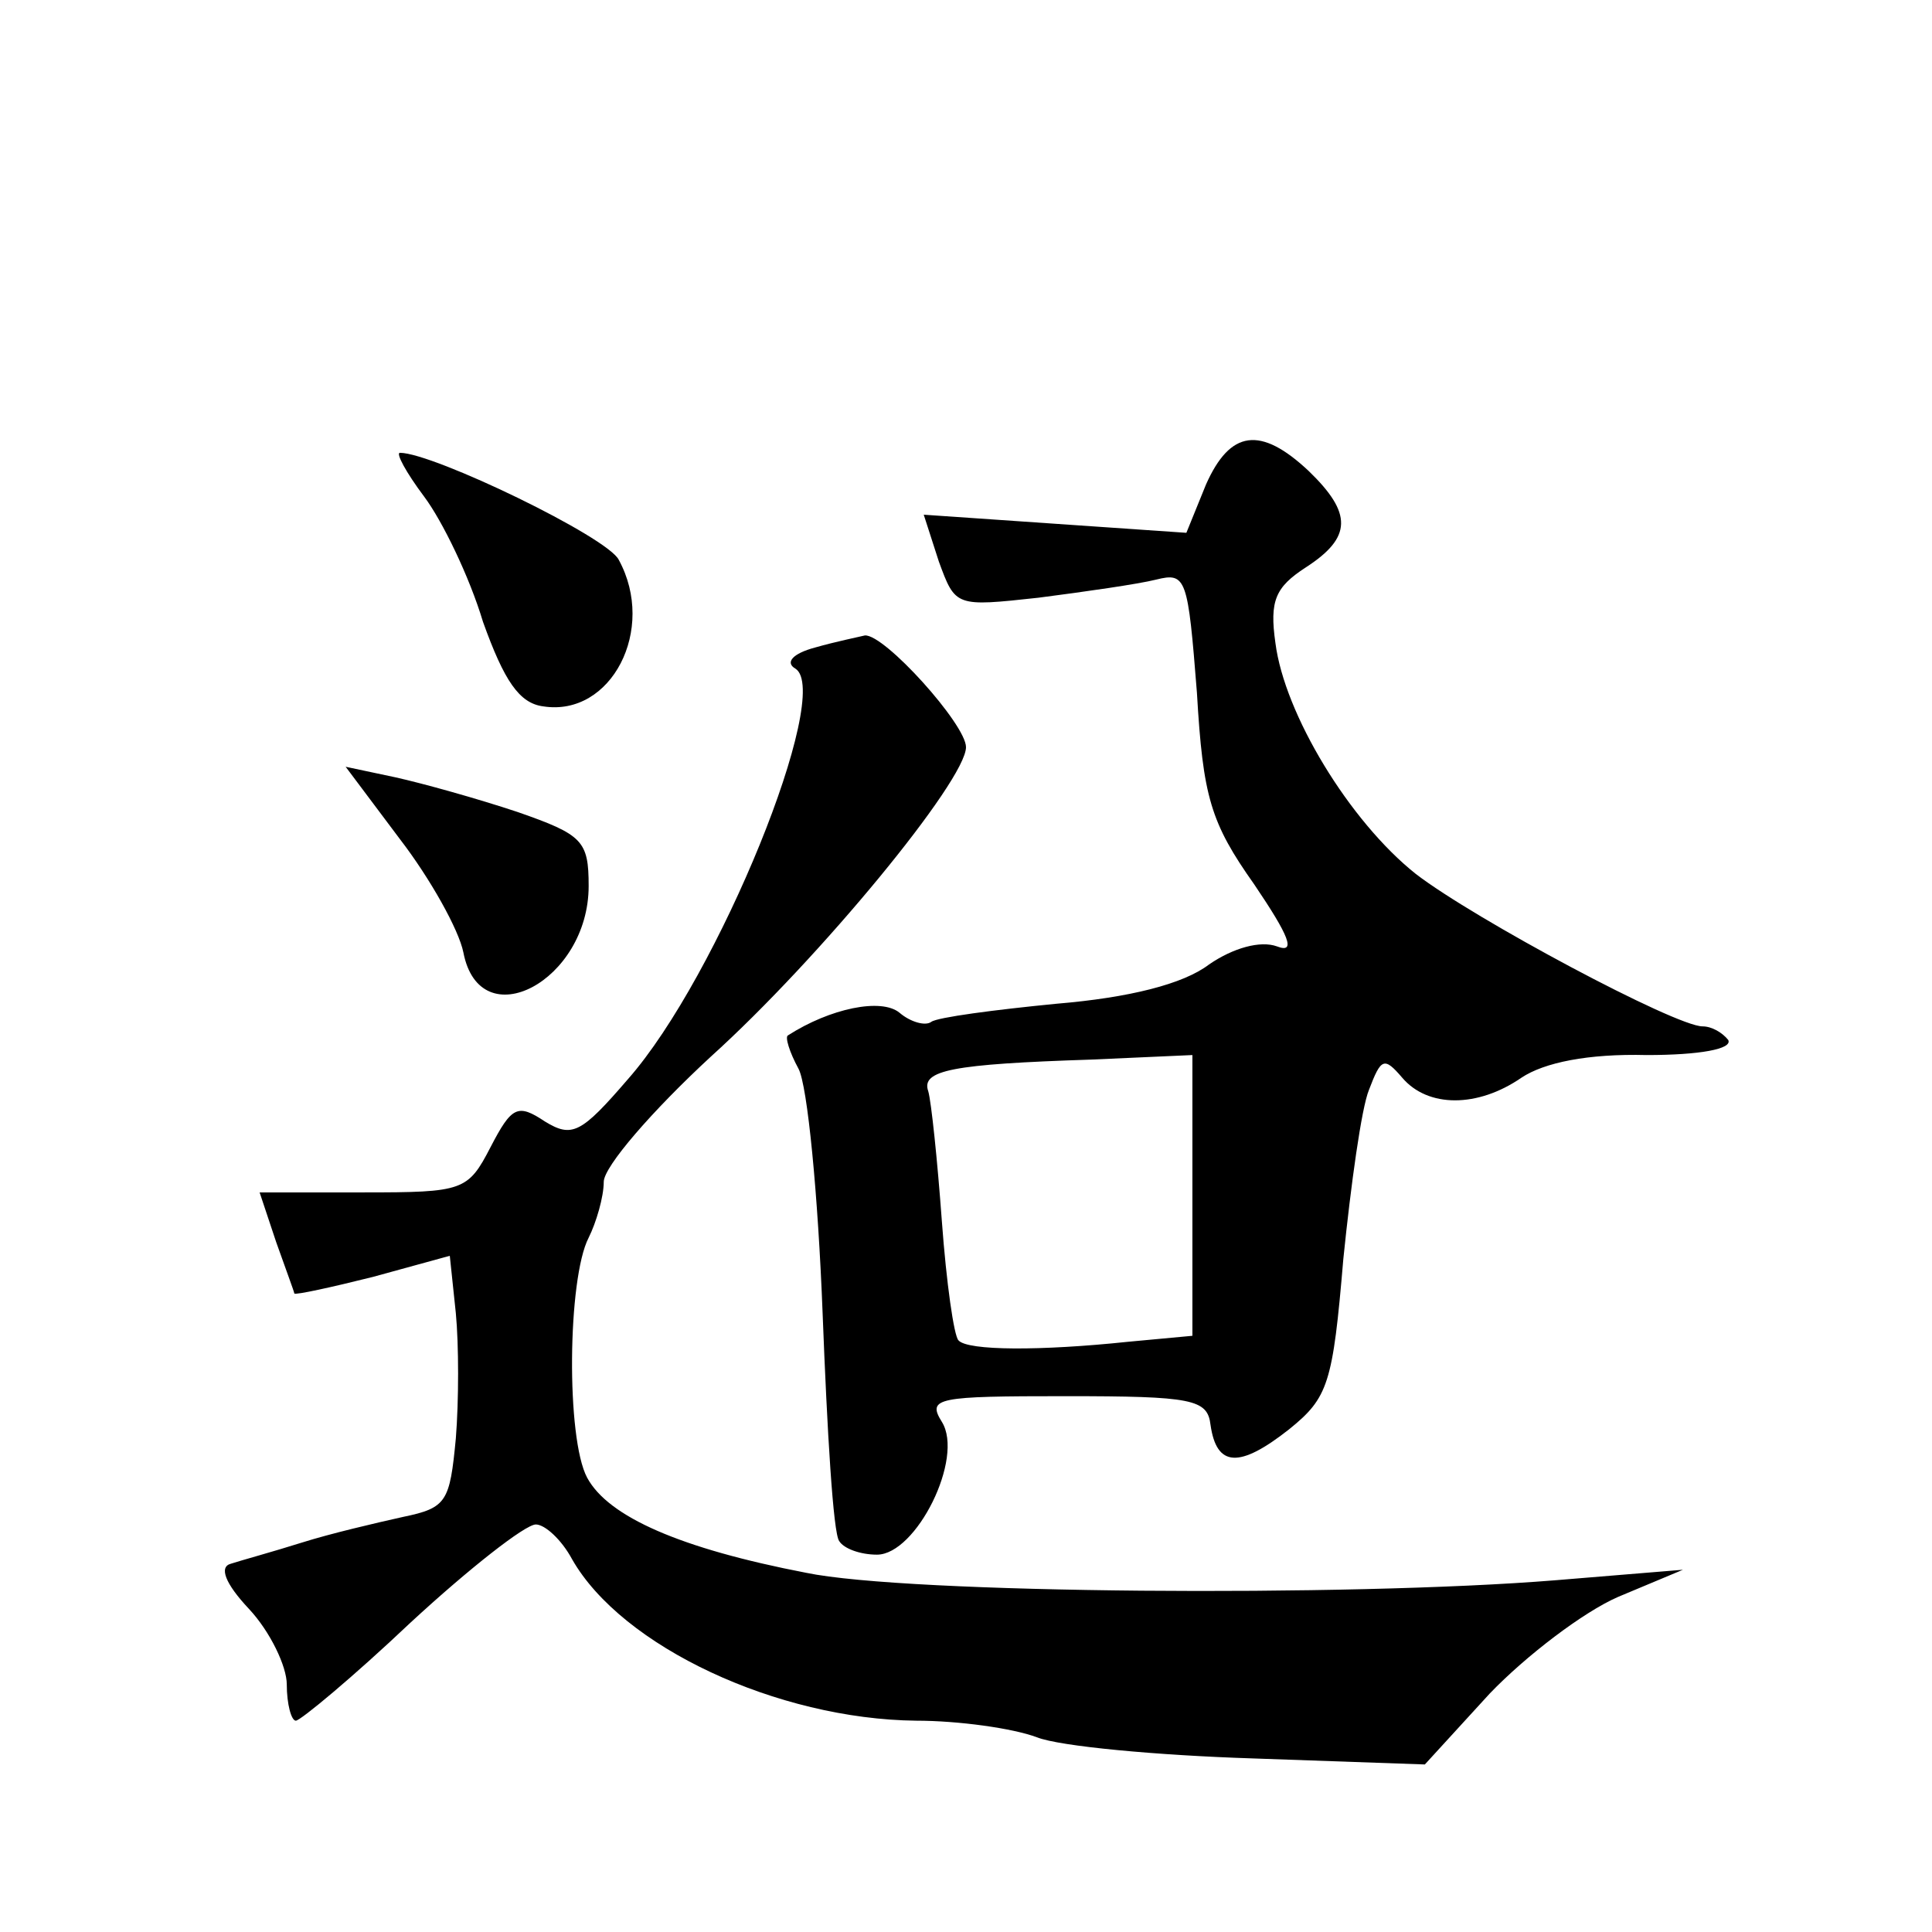
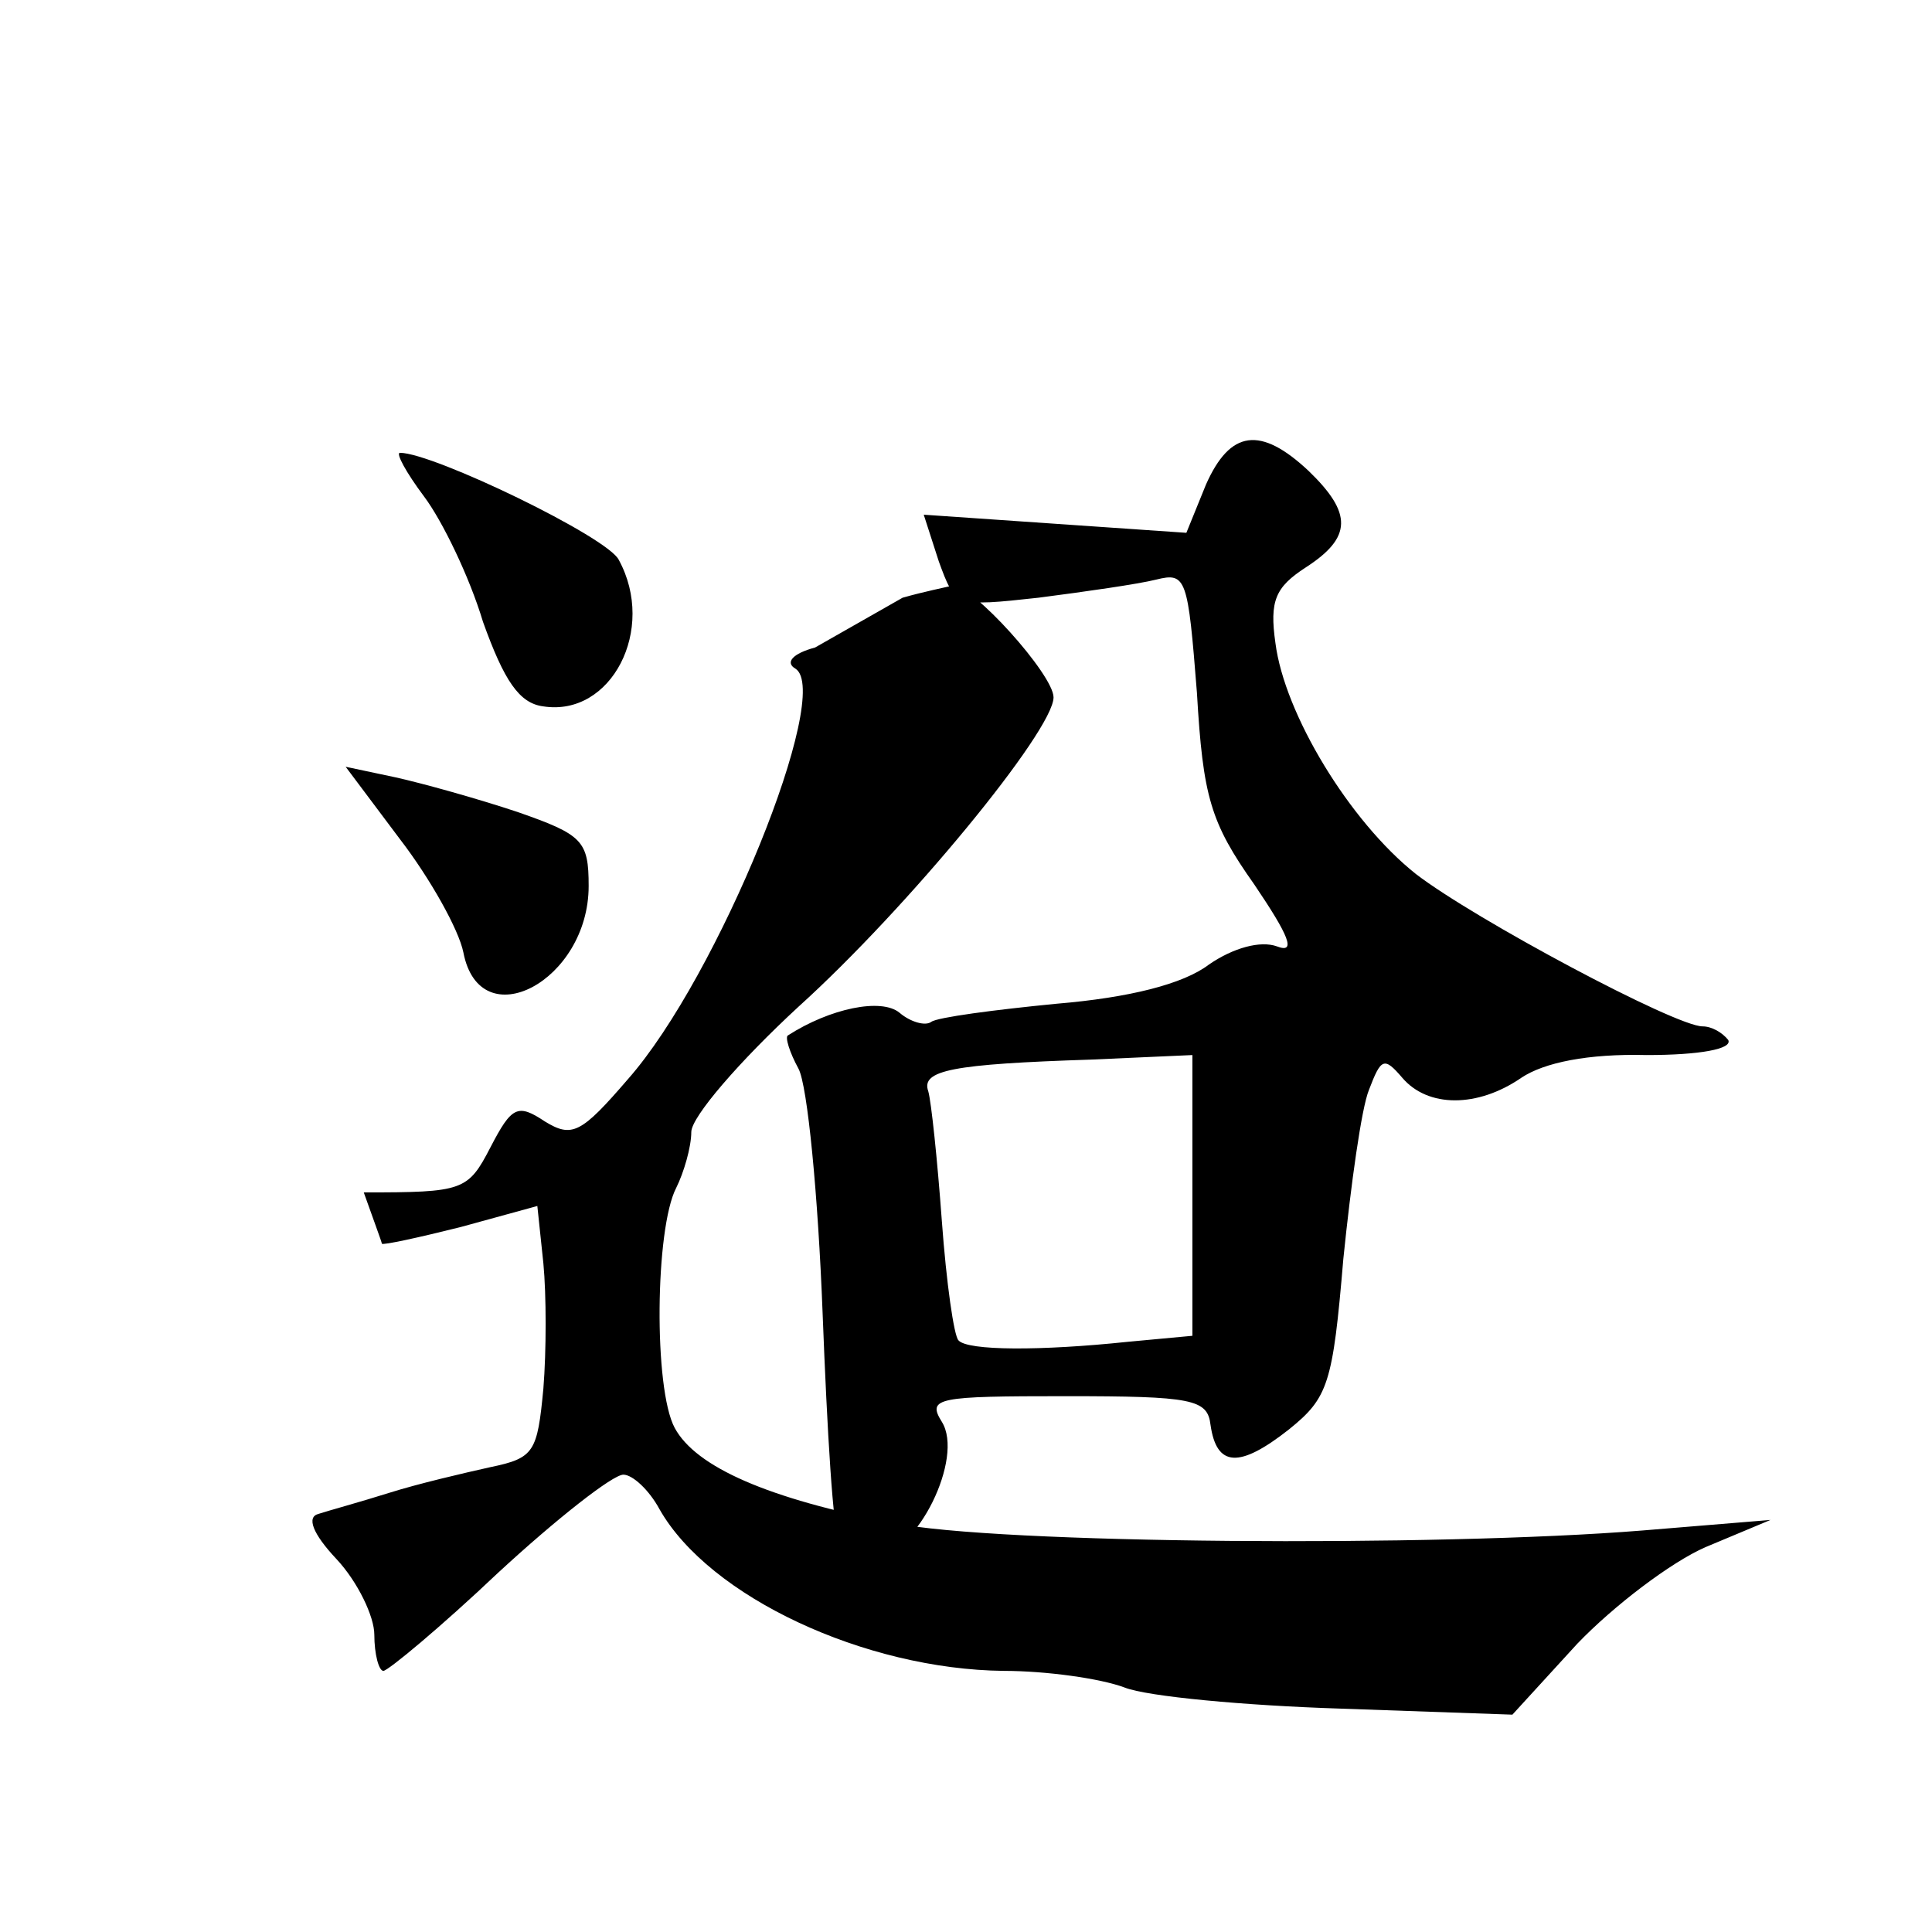
<svg xmlns="http://www.w3.org/2000/svg" version="1.0" width="128pt" height="128pt" viewBox="0 0 128 128" preserveAspectRatio="xMidYMid meet">
  <g transform="translate(0,128) scale(0.1,-0.1)" fill="#0" stroke="none">
-     <path d="M799 959 l-13 -32 -87 6 -87 6 10 -31 c11 -30 11 -30 66 -24 31 4 66 9 78 12 20 5 21 1 27 -75 4 -69 9 -86 38 -127 23 -34 28 -46 15 -41 -11 4 -29 -1 -45 -12 -17 -13 -53 -22 -101 -26 -41 -4 -79 -9 -83 -12 -4 -3 -14 0 -21 6 -12 10 -46 3 -74 -15 -2 -1 1 -11 7 -22 6 -11 13 -84 16 -162 3 -78 7 -146 11 -151 3 -5 14 -9 25 -9 26 0 58 64 43 88 -10 16 -3 17 82 17 84 0 94 -2 96 -19 4 -28 19 -29 52 -3 26 21 29 30 36 113 5 49 12 100 17 112 8 21 10 22 22 8 17 -20 50 -20 79 0 15 10 44 16 83 15 35 0 57 4 54 10 -4 5 -11 9 -17 9 -18 0 -151 71 -190 101 -44 35 -87 106 -93 153 -4 28 0 37 20 50 31 20 31 36 2 64 -32 30 -52 27 -68 -9z m-9 -471 l0 -93 -43 -4 c-57 -6 -106 -6 -112 1 -3 3 -8 38 -11 79 -3 41 -7 79 -9 86 -5 14 16 18 108 21 l67 3 0 -93z M281 951 c12 -16 30 -53 39 -83 14 -39 24 -54 40 -56 45 -7 75 51 50 97 -7 15 -123 71 -145 71 -3 0 4 -13 16 -29z M540 851 c-15 -4 -20 -10 -13 -14 25 -16 -51 -204 -111 -272 -31 -36 -37 -39 -55 -28 -18 12 -22 10 -36 -17 -15 -29 -18 -30 -84 -30 l-69 0 11 -33 c6 -17 12 -33 12 -34 1 -1 24 4 52 11 l51 14 4 -38 c2 -21 2 -58 0 -83 -4 -42 -6 -46 -35 -52 -18 -4 -48 -11 -67 -17 -19 -6 -41 -12 -47 -14 -8 -2 -4 -13 12 -30 14 -15 25 -38 25 -50 0 -13 3 -24 6 -24 3 0 38 29 76 65 39 36 76 65 83 65 6 0 17 -10 24 -23 33 -58 136 -106 228 -107 28 0 64 -5 80 -11 15 -6 80 -12 143 -14 l114 -4 43 47 c24 25 62 54 85 64 l43 18 -85 -7 c-136 -11 -429 -9 -496 5 -83 16 -131 37 -145 63 -14 26 -13 132 1 159 5 10 10 27 10 37 0 10 32 47 71 83 72 65 169 183 169 205 0 15 -54 75 -67 74 -4 -1 -19 -4 -33 -8z M265 724 c20 -26 39 -60 42 -75 11 -57 83 -19 83 44 0 30 -4 34 -47 49 -27 9 -63 19 -81 23 l-33 7 36 -48z" />
+     <path d="M799 959 l-13 -32 -87 6 -87 6 10 -31 c11 -30 11 -30 66 -24 31 4 66 9 78 12 20 5 21 1 27 -75 4 -69 9 -86 38 -127 23 -34 28 -46 15 -41 -11 4 -29 -1 -45 -12 -17 -13 -53 -22 -101 -26 -41 -4 -79 -9 -83 -12 -4 -3 -14 0 -21 6 -12 10 -46 3 -74 -15 -2 -1 1 -11 7 -22 6 -11 13 -84 16 -162 3 -78 7 -146 11 -151 3 -5 14 -9 25 -9 26 0 58 64 43 88 -10 16 -3 17 82 17 84 0 94 -2 96 -19 4 -28 19 -29 52 -3 26 21 29 30 36 113 5 49 12 100 17 112 8 21 10 22 22 8 17 -20 50 -20 79 0 15 10 44 16 83 15 35 0 57 4 54 10 -4 5 -11 9 -17 9 -18 0 -151 71 -190 101 -44 35 -87 106 -93 153 -4 28 0 37 20 50 31 20 31 36 2 64 -32 30 -52 27 -68 -9z m-9 -471 l0 -93 -43 -4 c-57 -6 -106 -6 -112 1 -3 3 -8 38 -11 79 -3 41 -7 79 -9 86 -5 14 16 18 108 21 l67 3 0 -93z M281 951 c12 -16 30 -53 39 -83 14 -39 24 -54 40 -56 45 -7 75 51 50 97 -7 15 -123 71 -145 71 -3 0 4 -13 16 -29z M540 851 c-15 -4 -20 -10 -13 -14 25 -16 -51 -204 -111 -272 -31 -36 -37 -39 -55 -28 -18 12 -22 10 -36 -17 -15 -29 -18 -30 -84 -30 c6 -17 12 -33 12 -34 1 -1 24 4 52 11 l51 14 4 -38 c2 -21 2 -58 0 -83 -4 -42 -6 -46 -35 -52 -18 -4 -48 -11 -67 -17 -19 -6 -41 -12 -47 -14 -8 -2 -4 -13 12 -30 14 -15 25 -38 25 -50 0 -13 3 -24 6 -24 3 0 38 29 76 65 39 36 76 65 83 65 6 0 17 -10 24 -23 33 -58 136 -106 228 -107 28 0 64 -5 80 -11 15 -6 80 -12 143 -14 l114 -4 43 47 c24 25 62 54 85 64 l43 18 -85 -7 c-136 -11 -429 -9 -496 5 -83 16 -131 37 -145 63 -14 26 -13 132 1 159 5 10 10 27 10 37 0 10 32 47 71 83 72 65 169 183 169 205 0 15 -54 75 -67 74 -4 -1 -19 -4 -33 -8z M265 724 c20 -26 39 -60 42 -75 11 -57 83 -19 83 44 0 30 -4 34 -47 49 -27 9 -63 19 -81 23 l-33 7 36 -48z" />
  </g>
</svg>